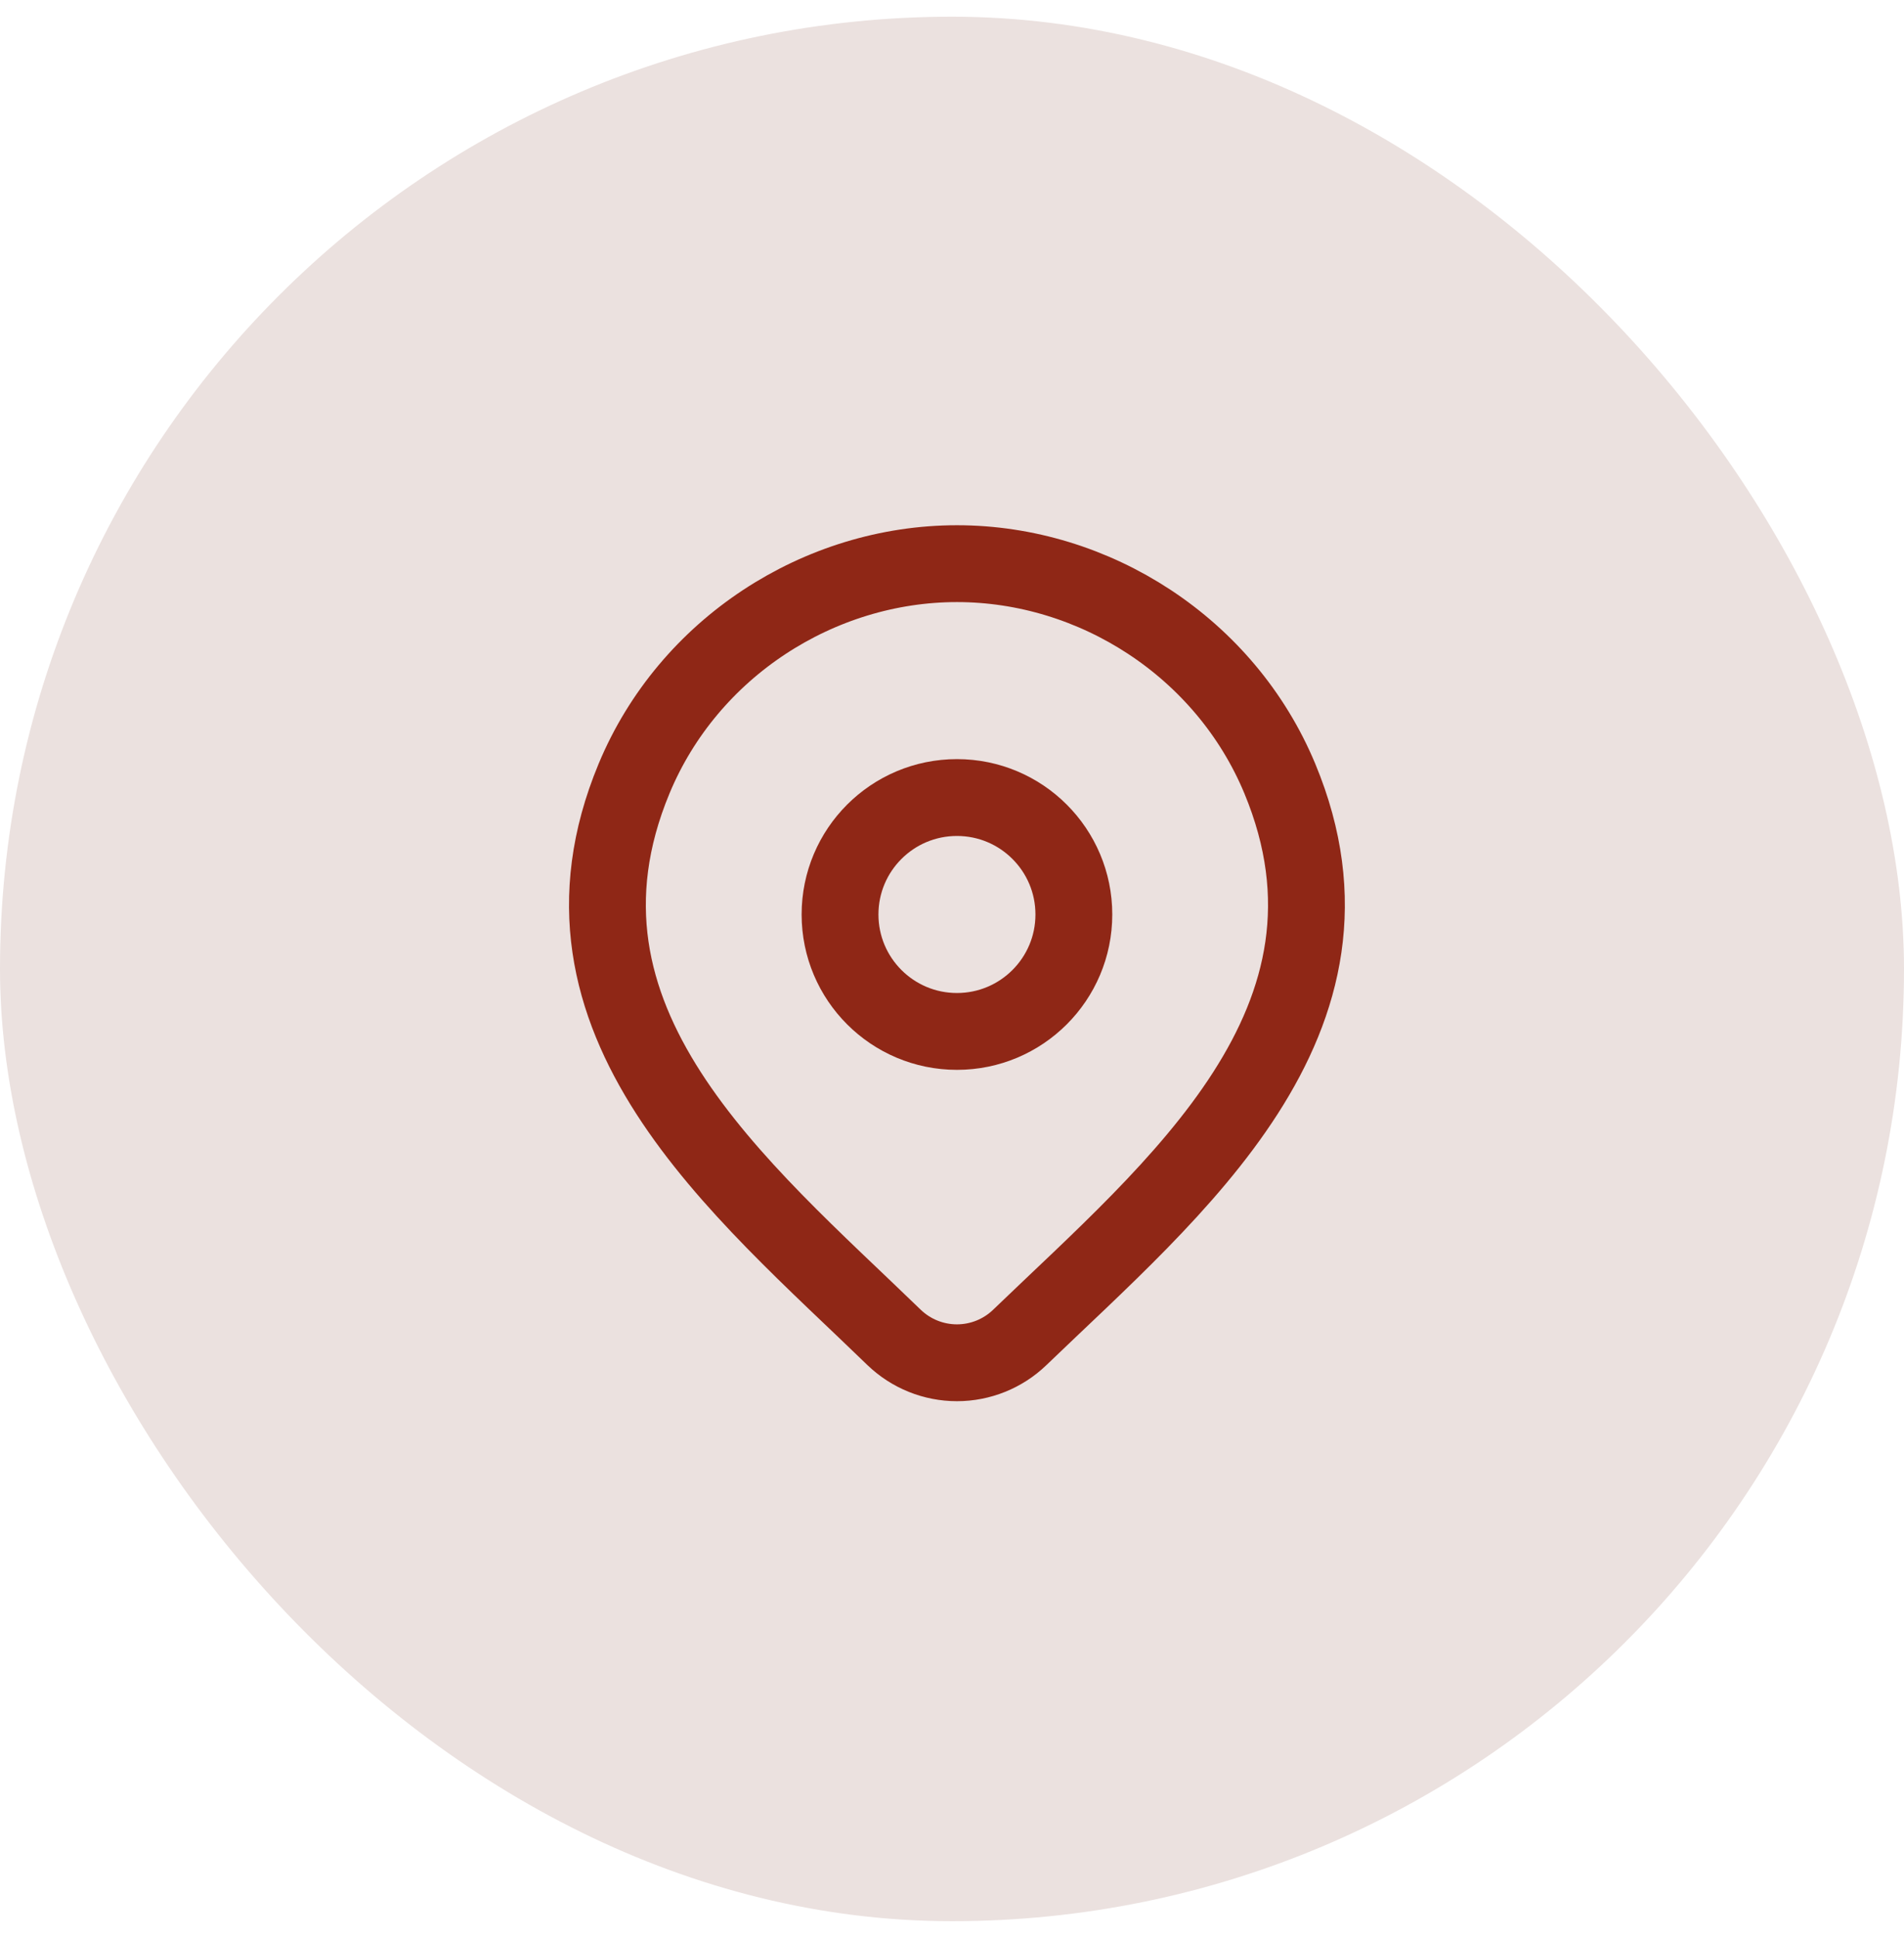
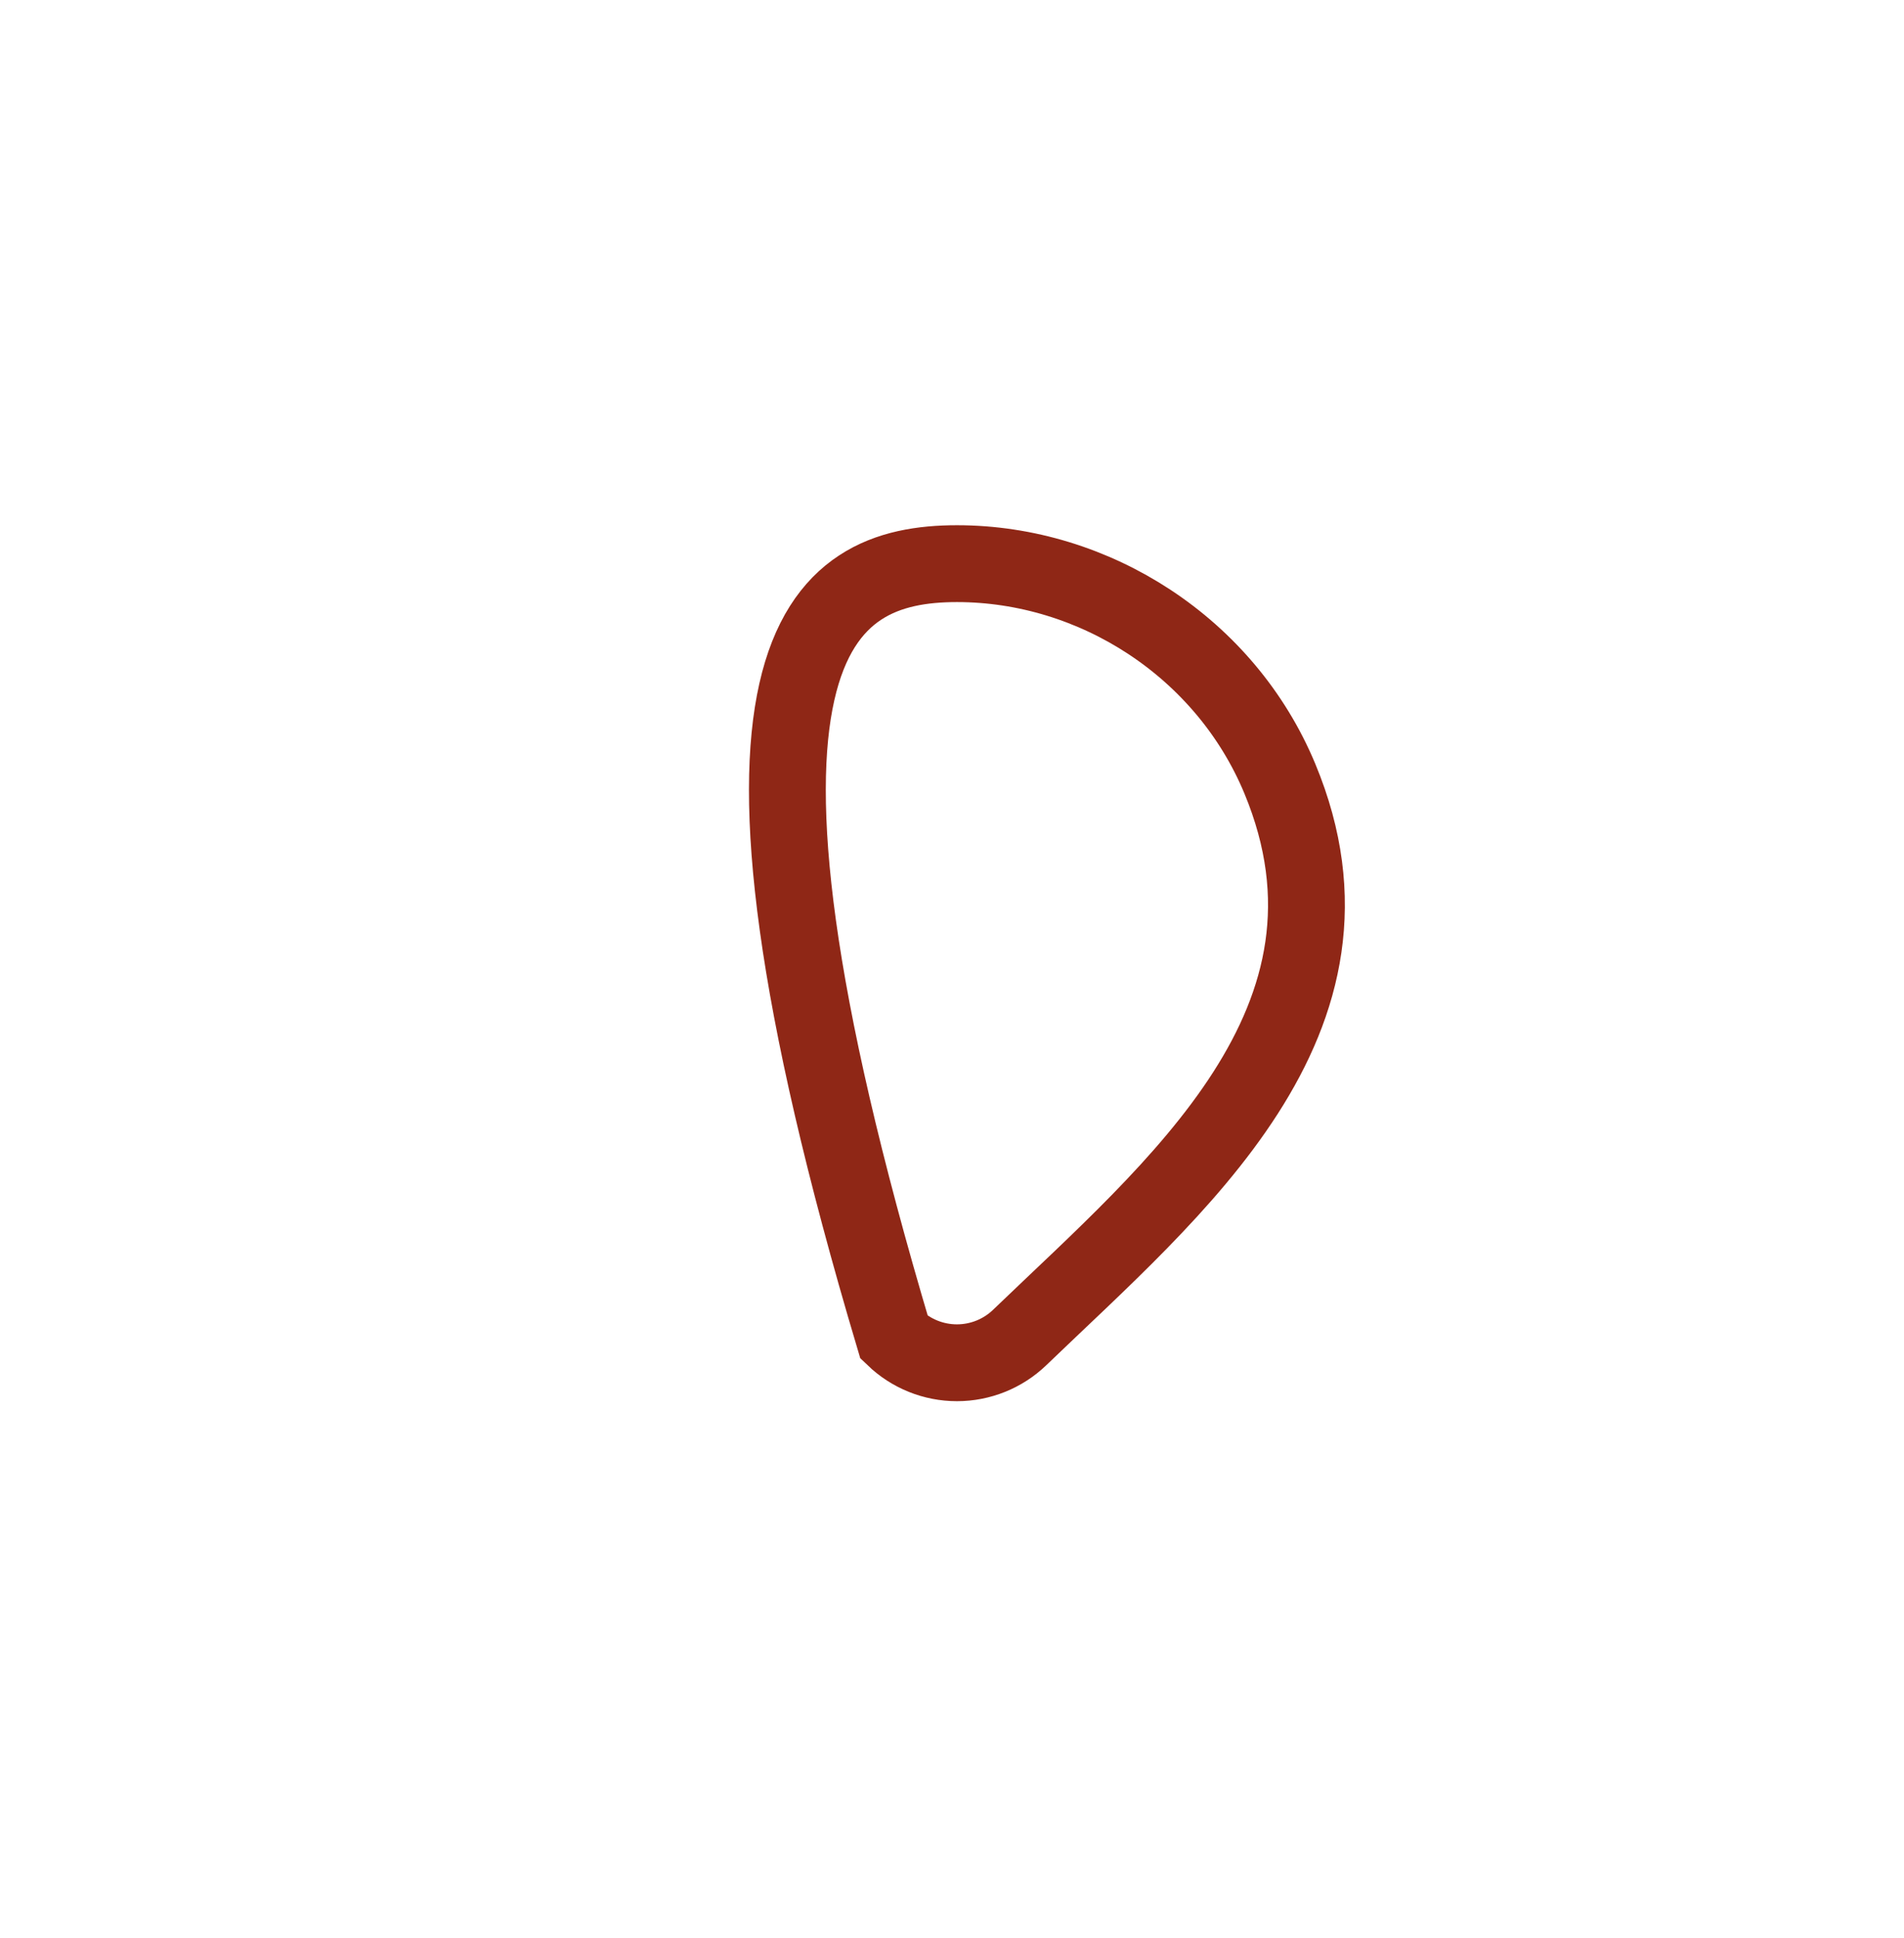
<svg xmlns="http://www.w3.org/2000/svg" width="57" height="58" viewBox="0 0 57 58" fill="none">
-   <rect y="0.5" width="57" height="57" rx="28.5" fill="#EBE1DF" />
-   <path d="M32.148 27.37C32.148 29.303 30.581 30.87 28.648 30.87C26.715 30.87 25.148 29.303 25.148 27.37C25.148 25.437 26.715 23.87 28.648 23.87C30.581 23.87 32.148 25.437 32.148 27.37Z" stroke="#8F2716" stroke-width="2.3" />
-   <path d="M30.527 40.03C30.023 40.515 29.349 40.787 28.648 40.787C27.946 40.787 27.273 40.515 26.768 40.03C22.152 35.556 15.965 30.559 18.982 23.303C20.613 19.381 24.529 16.87 28.648 16.87C32.766 16.87 36.682 19.381 38.314 23.303C41.327 30.55 35.155 35.572 30.527 40.03Z" stroke="#8F2716" stroke-width="2.3" />
+   <path d="M30.527 40.03C30.023 40.515 29.349 40.787 28.648 40.787C27.946 40.787 27.273 40.515 26.768 40.03C20.613 19.381 24.529 16.87 28.648 16.87C32.766 16.87 36.682 19.381 38.314 23.303C41.327 30.55 35.155 35.572 30.527 40.03Z" stroke="#8F2716" stroke-width="2.3" />
</svg>